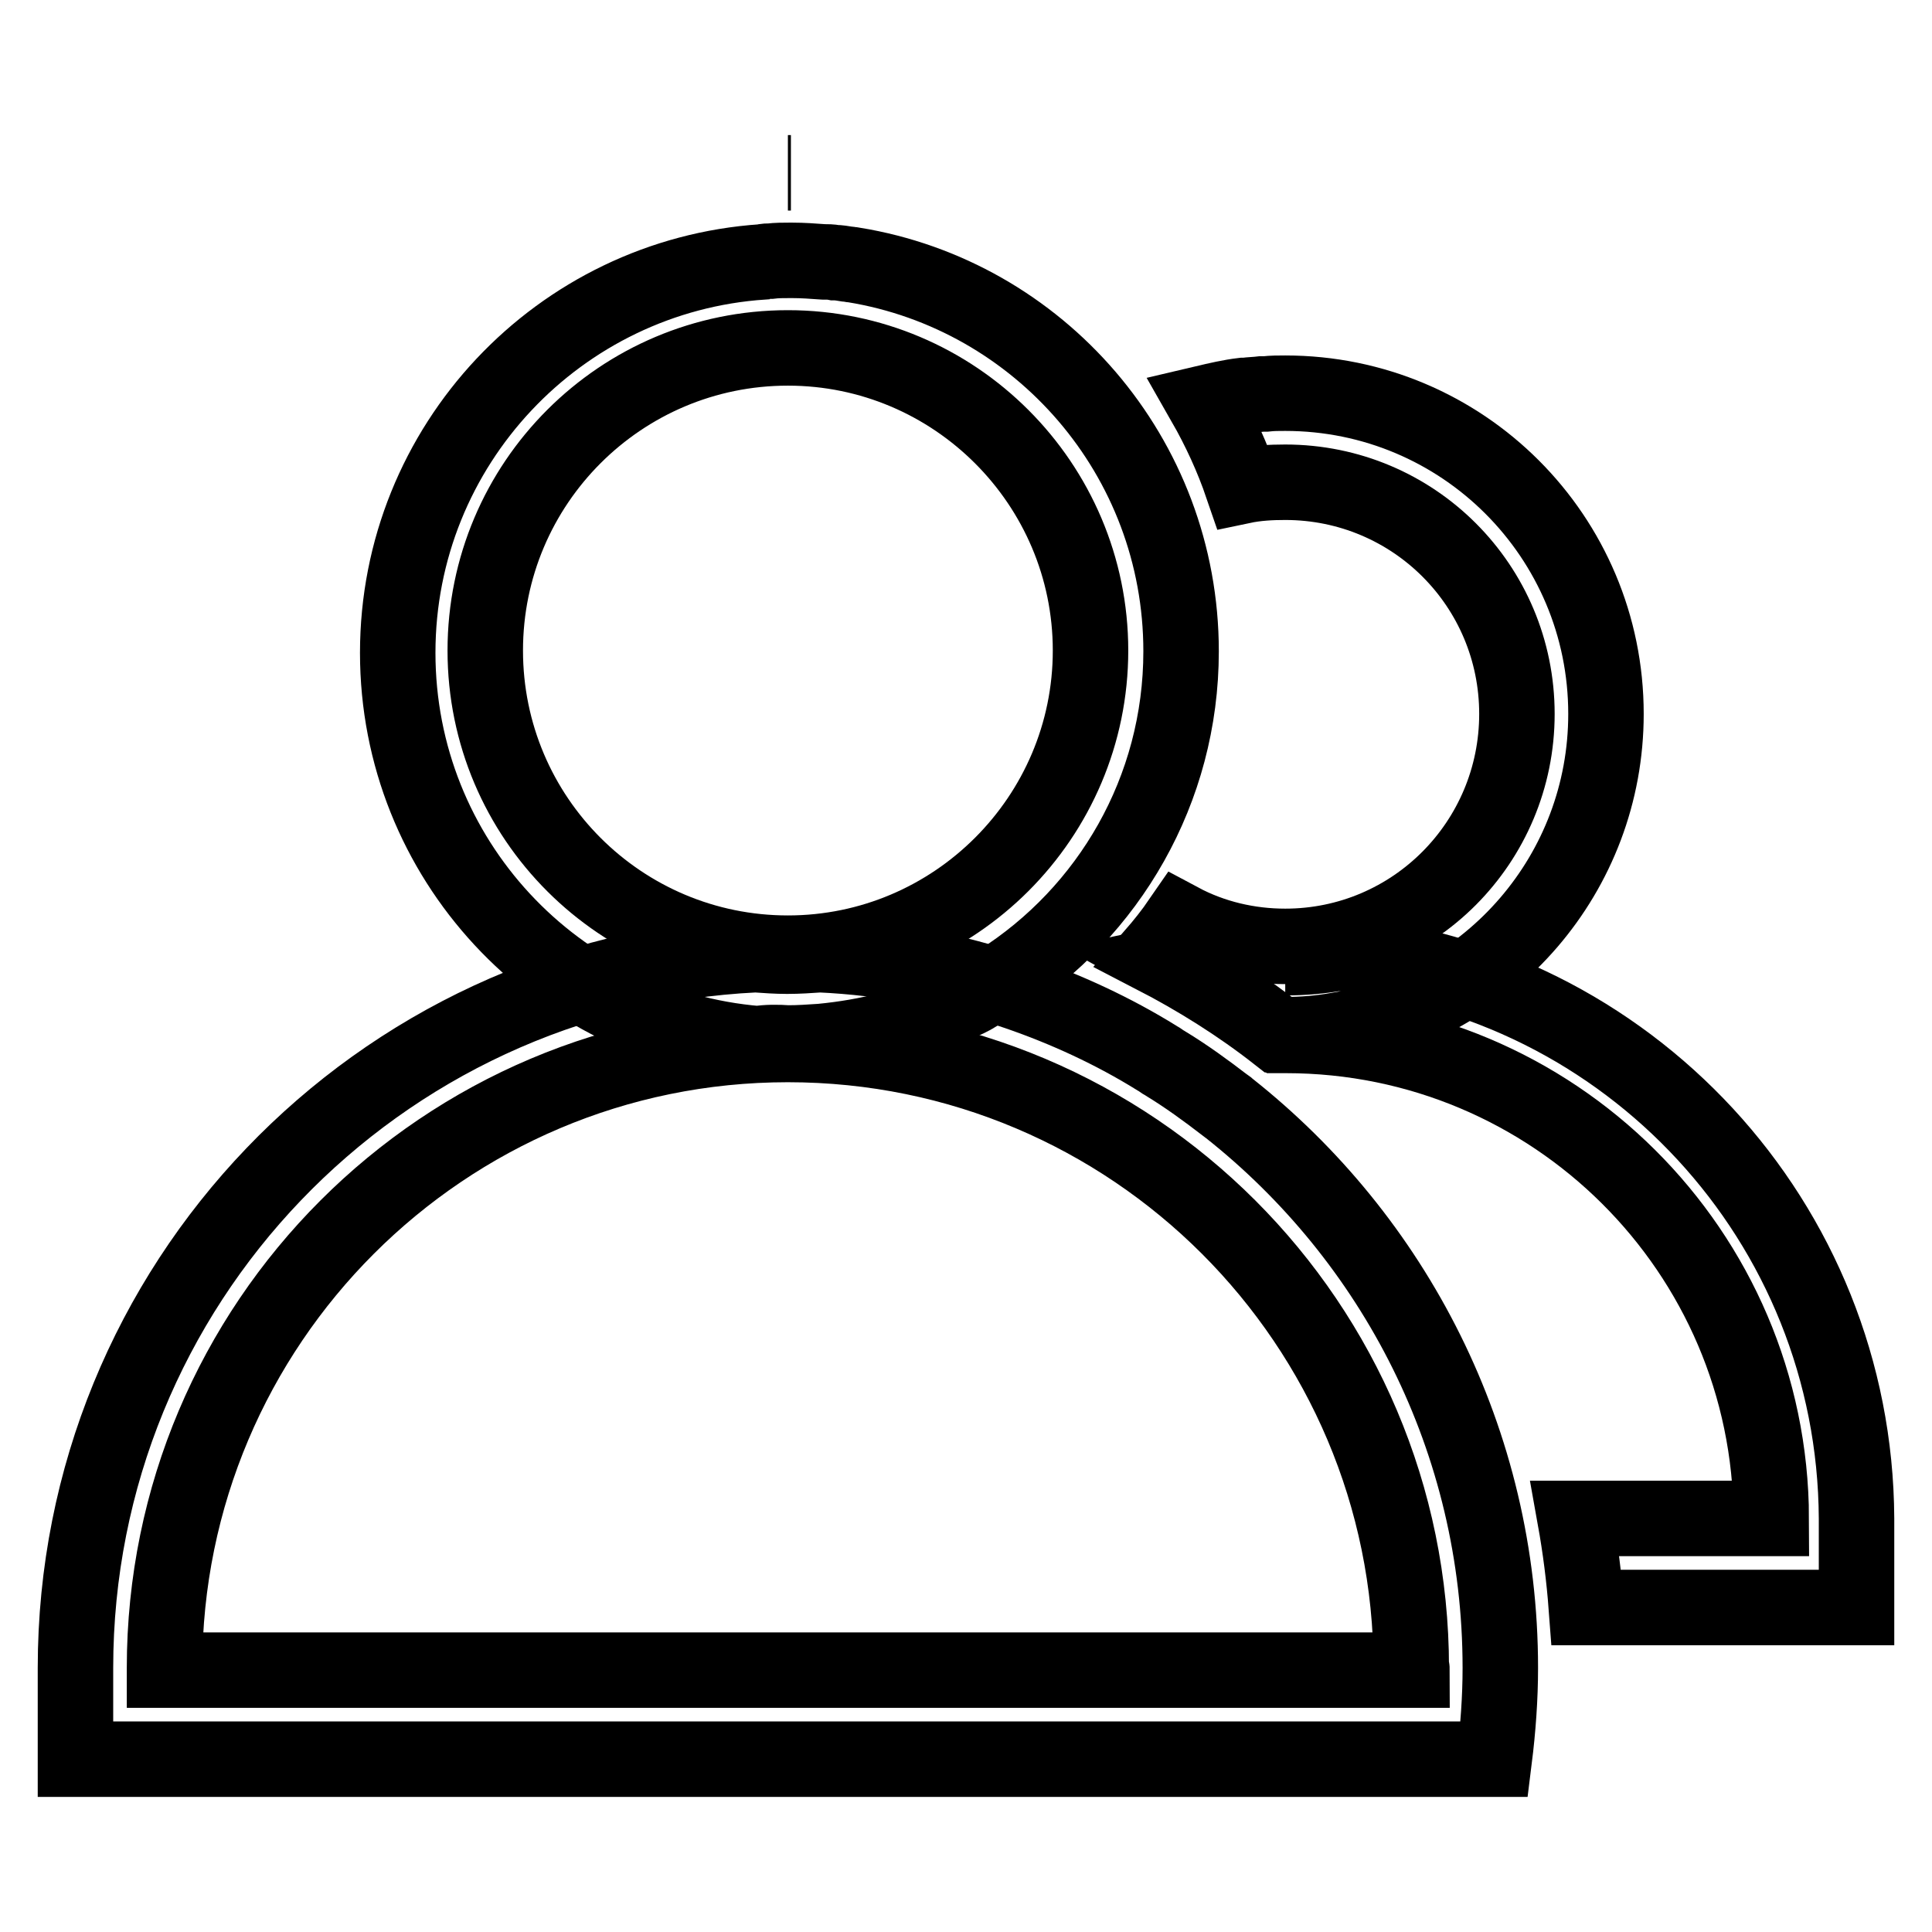
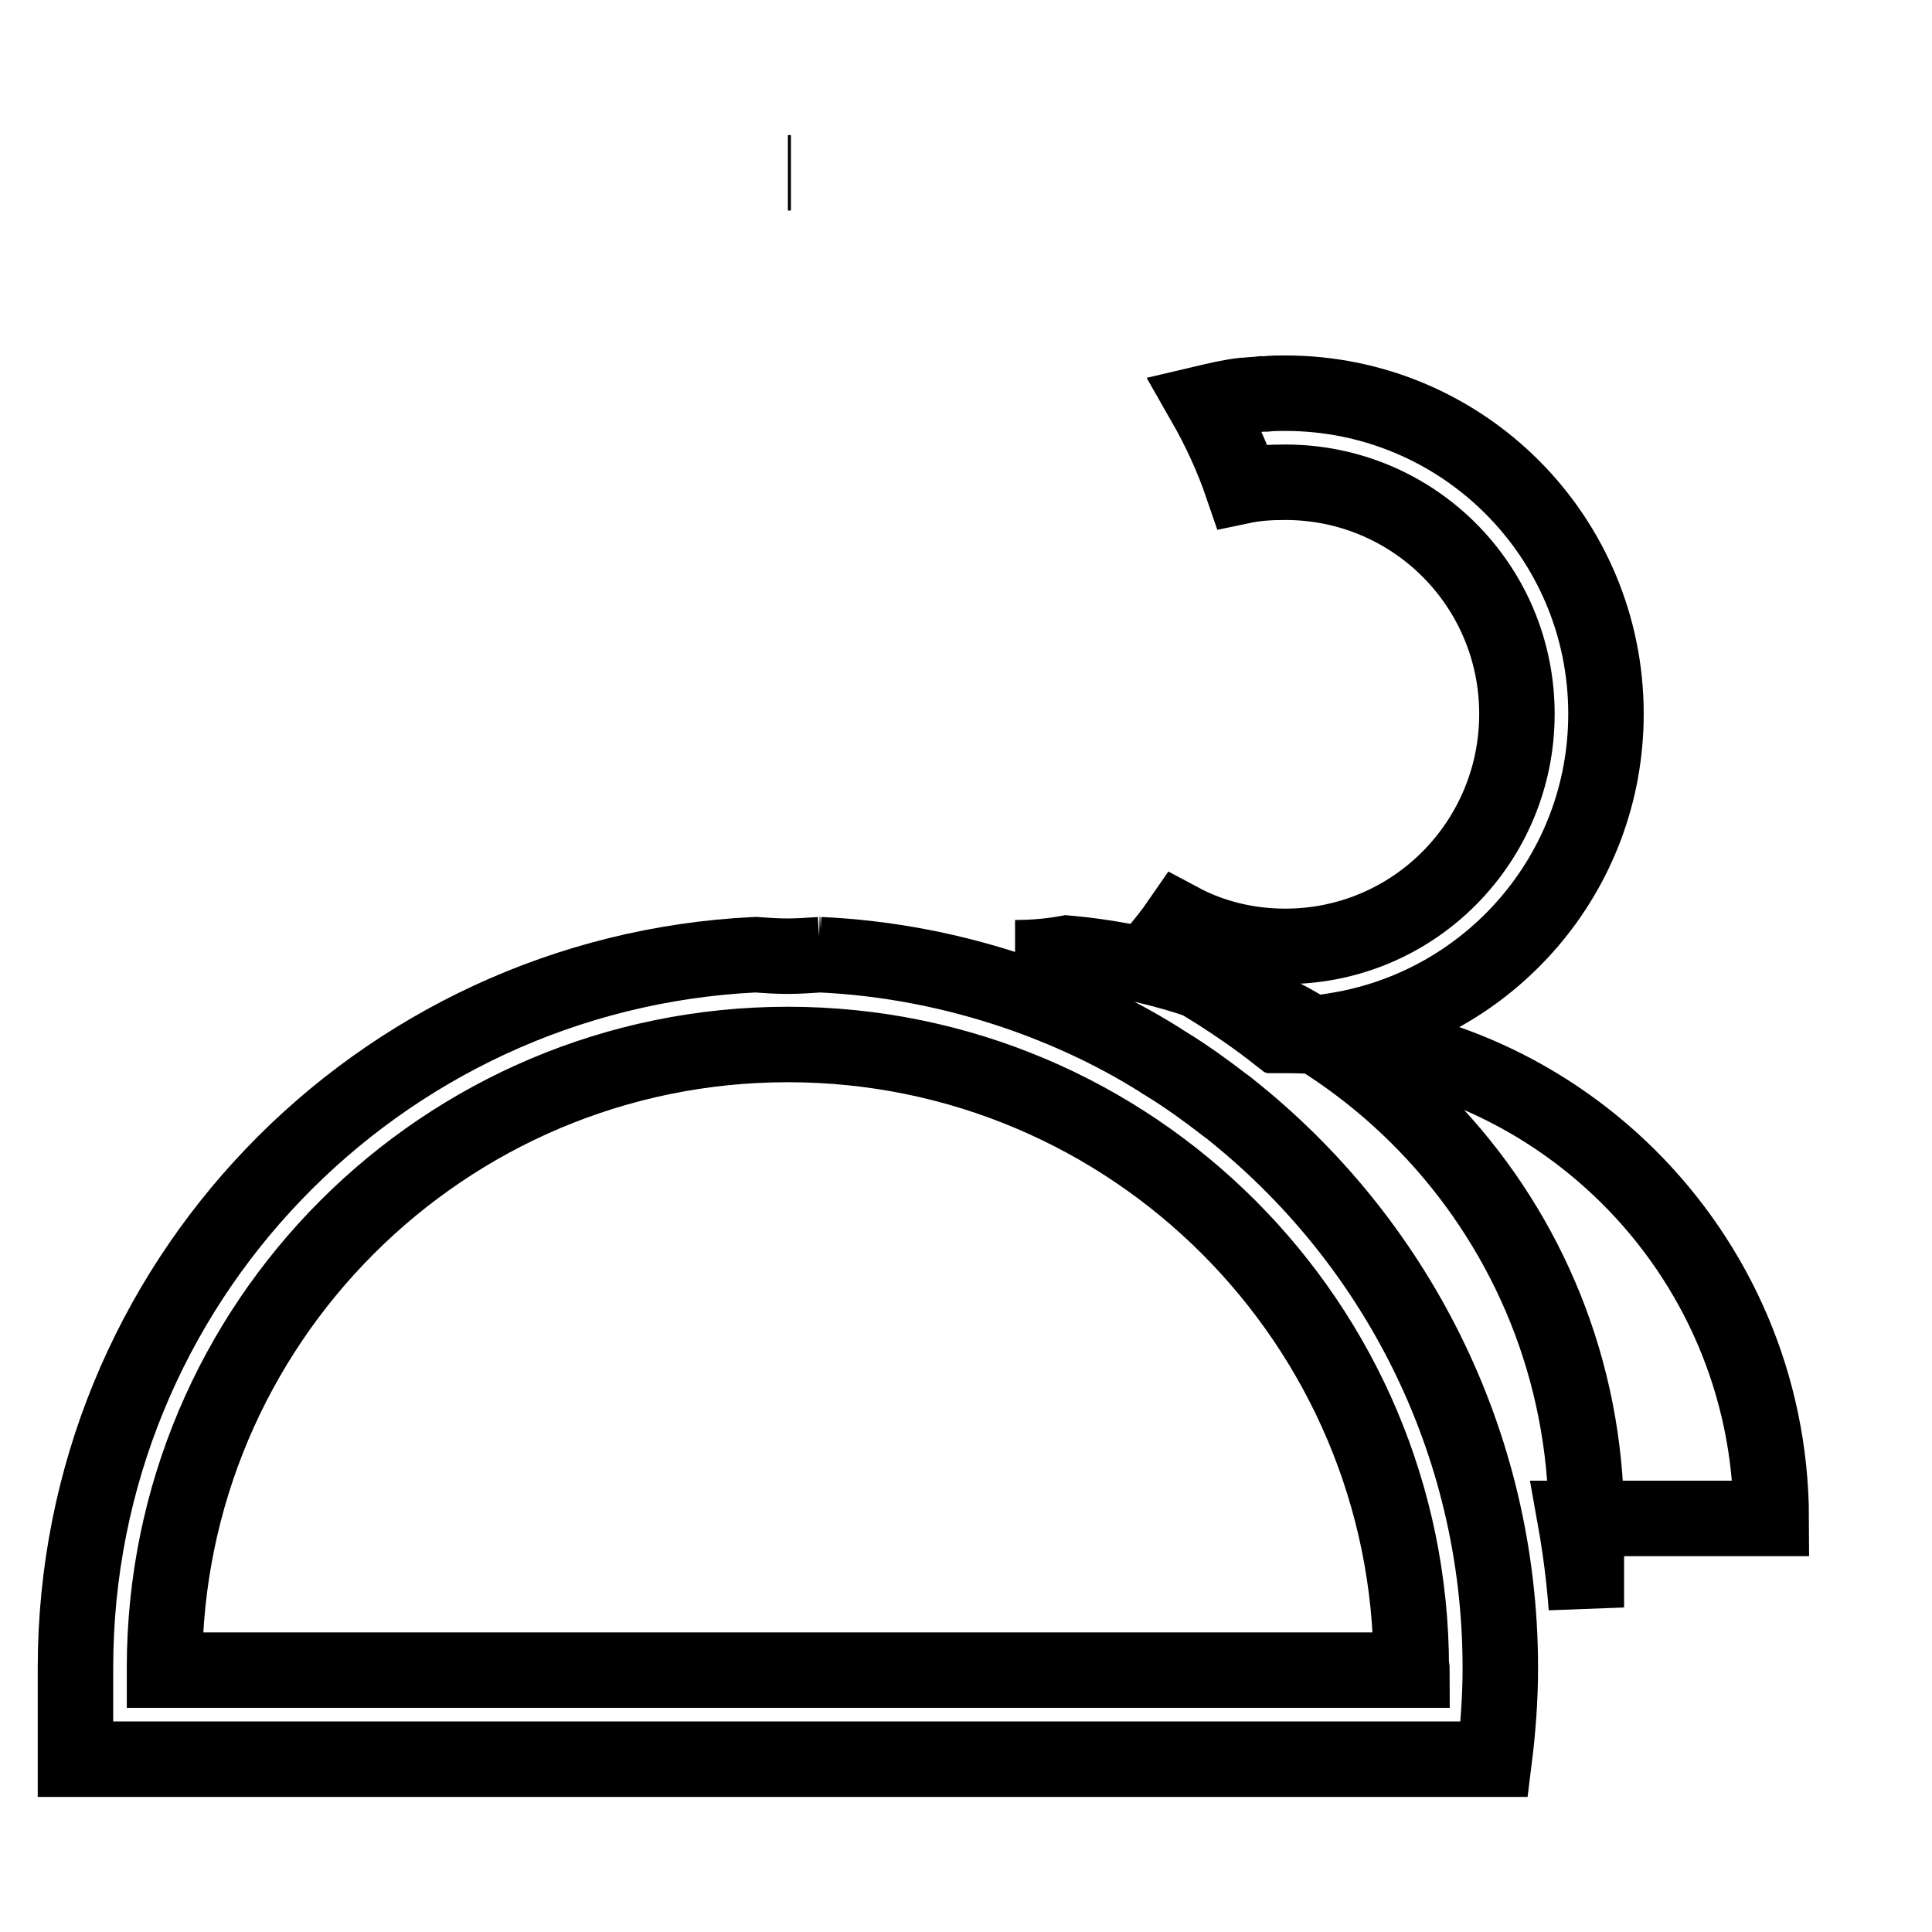
<svg xmlns="http://www.w3.org/2000/svg" version="1.1" x="0px" y="0px" viewBox="0 0 256 256" enable-background="new 0 0 256 256" xml:space="preserve">
  <g>
-     <path stroke-width="10" fill-opacity="0" stroke="#000000" d="M104.4,138.2c1.5,0,2.9-0.1,4.4-0.2c3.1-0.3,6.1-0.8,9.1-1.6c0.2-0.1,0.4-0.1,0.7-0.2c1-0.3,2-0.6,3-0.9 c0.6-0.2,1.2-0.4,1.8-0.7c0.3-0.1,0.7-0.3,1-0.4c0.6-0.2,1.1-0.5,1.7-0.8c0.7-0.3,1.4-0.7,2.1-1c0.4-0.2,0.8-0.4,1.1-0.6 c0.5-0.3,1-0.6,1.6-0.9c0.3-0.1,0.5-0.3,0.8-0.4c0.2-0.1,0.5-0.3,0.7-0.4l0,0c14.5-9.2,24.1-25.4,24.1-43.8 c0-25.8-18.8-47.2-43.4-51.2c-0.3,0-0.5-0.1-0.8-0.1c-0.6-0.1-1.2-0.2-1.7-0.2c-0.5-0.1-1-0.1-1.5-0.1c-1.4-0.1-2.7-0.2-4.1-0.2 c-0.1,0-0.2,0-0.4,0c-0.8,0-1.7,0-2.5,0.1c-0.3,0-0.7,0-1,0.1c-27,1.8-48.4,24.3-48.4,51.8c0,27.3,21,49.6,47.7,51.8l0,0 C101.6,138.1,103,138.1,104.4,138.2z M64.3,86.2c0-22.2,18-40.1,40.1-40.1s40.1,18,40.1,40.1s-18,40.1-40.1,40.1 S64.3,108.4,64.3,86.2z" />
    <path stroke-width="10" fill-opacity="0" stroke="#000000" d="M104.8,22.9L104.8,22.9c-0.1,0-0.2,0-0.4,0C104.5,22.9,104.6,22.9,104.8,22.9z M162.8,146.8 c-0.1-0.1-0.2-0.2-0.4-0.3c-2.6-2-5.2-3.9-8-5.6c-0.4-0.2-0.7-0.5-1.1-0.7c-5.8-3.6-12.1-6.5-18.5-8.7c-8.5-2.9-17.3-4.6-26.2-5 l0.1,0c-1.5,0.1-2.9,0.2-4.4,0.2c-1.4,0-2.8-0.1-4.2-0.2C50,128.9,10,170.2,10,221c0,0.1,0,0.2,0,0.3h0v11.8h188 c0.5-4,0.8-8.1,0.8-12.1C198.8,190.9,184.7,164.1,162.8,146.8L162.8,146.8z M187.1,221.3H21.8c0-0.1,0-0.2,0-0.3 c0-45.6,37-82.6,82.6-82.6s82.6,37,82.6,82.6C187.1,221.1,187.1,221.2,187.1,221.3L187.1,221.3z" />
-     <path stroke-width="10" fill-opacity="0" stroke="#000000" d="M163.5,126.3c-2.8,0.3-5.7,0.7-8.5,1.3c5.1,2.8,10,6,14.6,9.6c0.3,0,0.5,0,0.8,0c35.4,0,64.2,28.6,64.3,64 h-26c0.7,3.9,1.2,7.8,1.5,11.8H246v-11.8h0c-0.2-39.3-30.3-71.5-68.8-74.9c-2.2,0.4-4.5,0.6-6.9,0.6" />
+     <path stroke-width="10" fill-opacity="0" stroke="#000000" d="M163.5,126.3c-2.8,0.3-5.7,0.7-8.5,1.3c5.1,2.8,10,6,14.6,9.6c0.3,0,0.5,0,0.8,0c35.4,0,64.2,28.6,64.3,64 h-26c0.7,3.9,1.2,7.8,1.5,11.8v-11.8h0c-0.2-39.3-30.3-71.5-68.8-74.9c-2.2,0.4-4.5,0.6-6.9,0.6" />
    <path stroke-width="10" fill-opacity="0" stroke="#000000" d="M170.3,125.4c-4.8,0-9.6-1.1-13.9-3.4c-1.1,1.6-2.3,3.1-3.6,4.6c5.8,3,11.4,6.5,16.5,10.5c0.3,0,0.7,0,1,0 c2.3,0,4.7-0.2,6.9-0.6l0,0c20.2-3.3,35.6-20.8,35.6-41.9c0-23.5-19-42.5-42.5-42.5c-0.9,0-1.7,0-2.6,0.1c-0.2,0-0.3,0-0.5,0 c-0.8,0.1-1.5,0.1-2.2,0.2l-0.3,0c-1.7,0.2-3.4,0.6-5.1,1c2,3.5,3.7,7.2,5,11c1.9-0.4,3.8-0.5,5.7-0.5c17,0,30.7,13.7,30.7,30.7 S187.3,125.4,170.3,125.4L170.3,125.4z" />
  </g>
</svg>